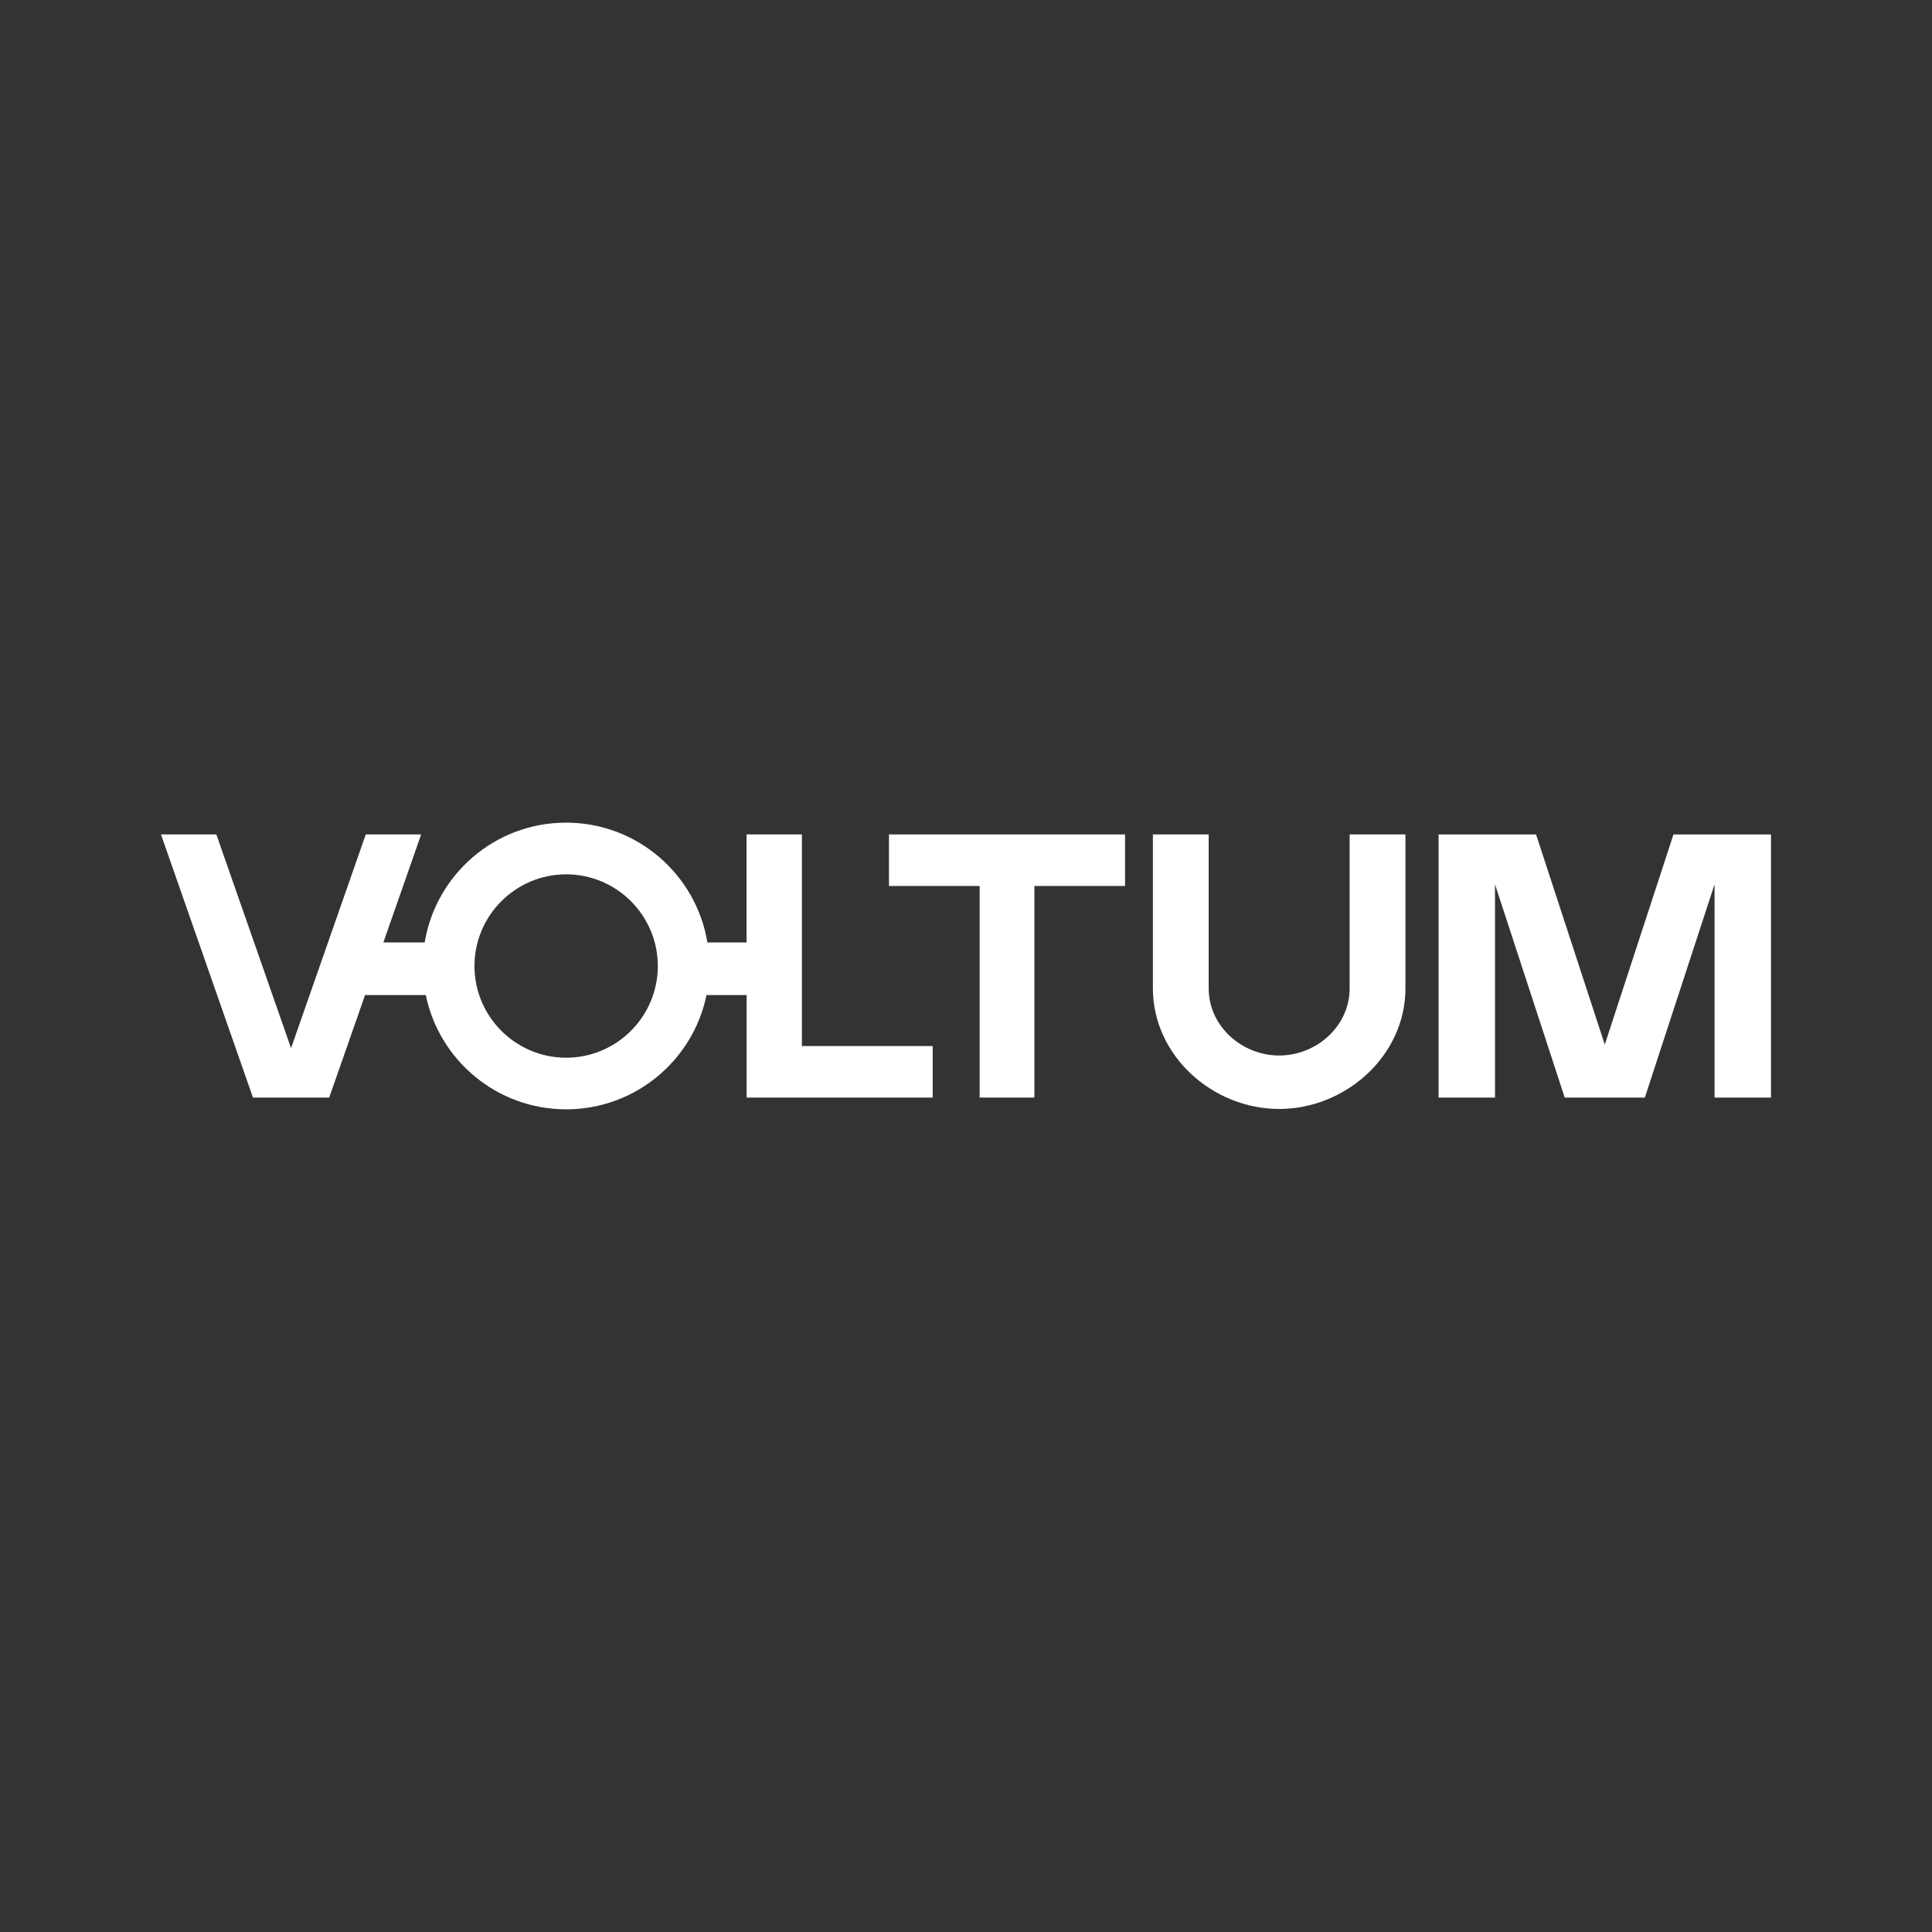
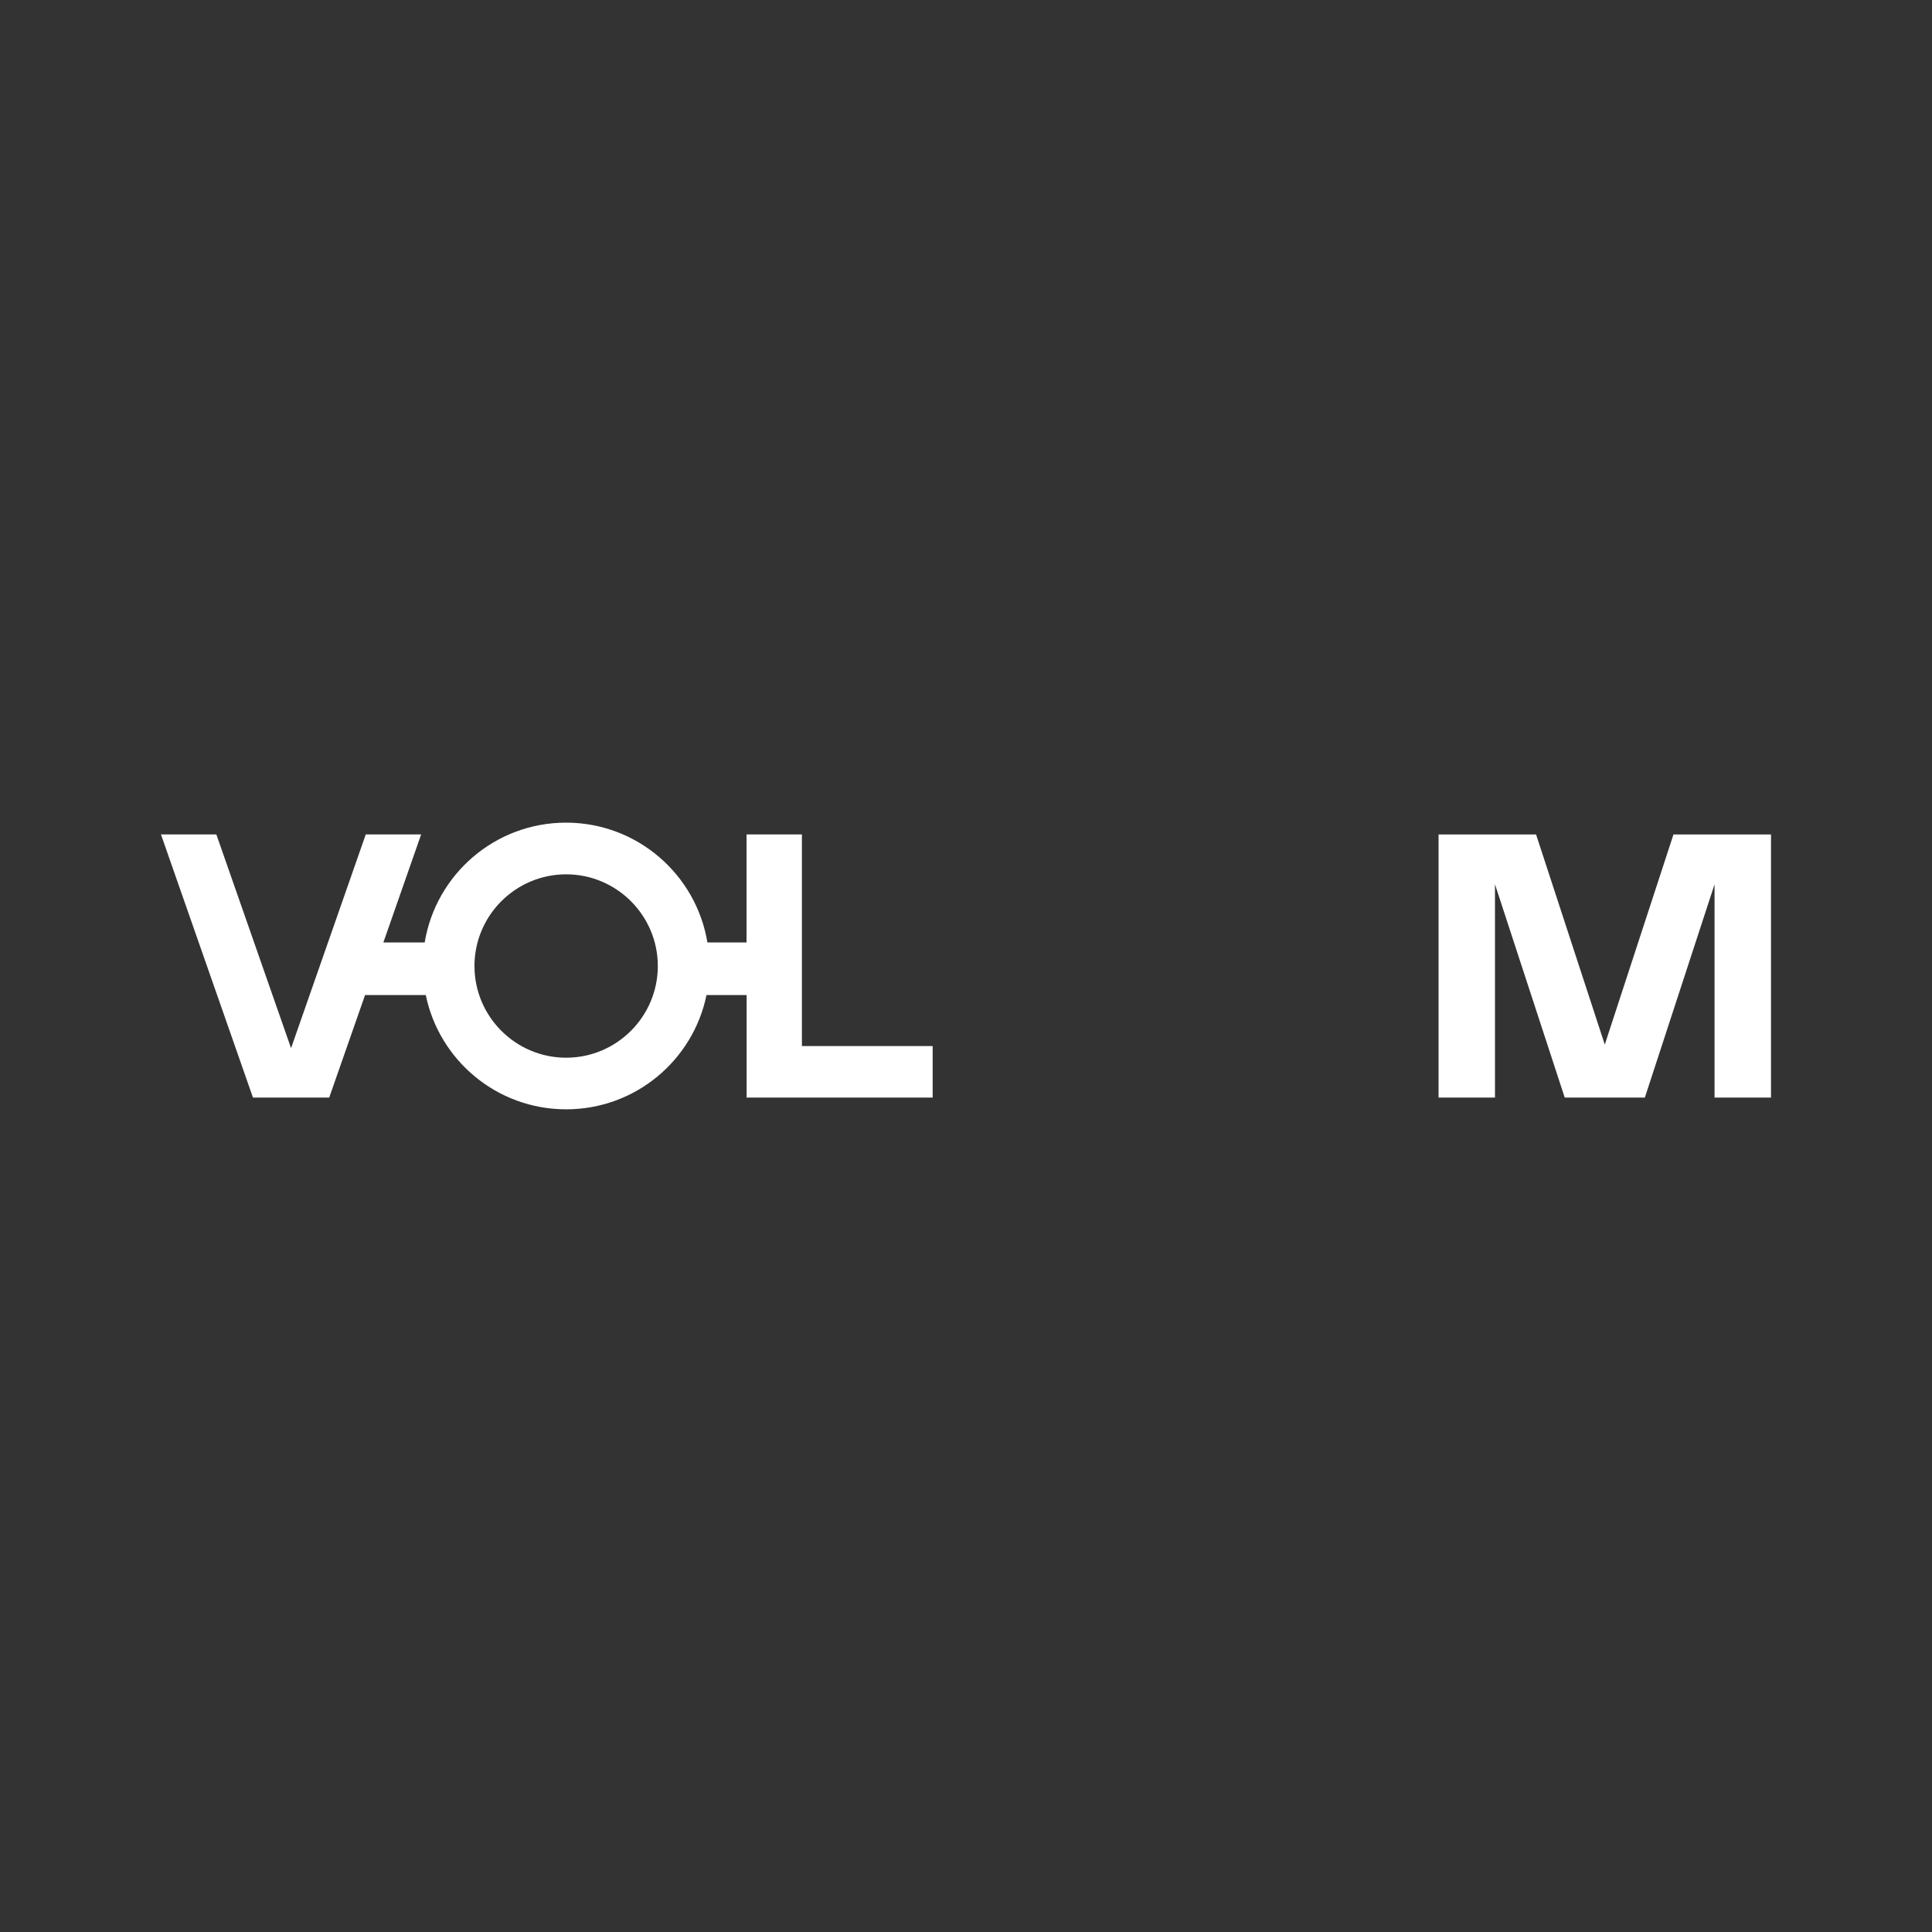
<svg xmlns="http://www.w3.org/2000/svg" xml:space="preserve" width="600mm" height="600mm" version="1.1" style="shape-rendering:geometricPrecision; text-rendering:geometricPrecision; image-rendering:optimizeQuality; fill-rule:evenodd; clip-rule:evenodd" viewBox="0 0 60000 60000">
  <rect x="0" y="0" width="60000" height="60000" fill="#333333" stroke="none" />
  <defs>
    <style type="text/css"> .fil0 {fill:white} </style>
  </defs>
  <g id="Слой_x0020_1">
    <g id="_933804937216">
      <path class="fil0" d="M24904 25914l0 6572 4061 0 0 1600 -5778 0 0 -3183 -1246 0c-417,2026 -2210,3548 -4359,3548 -2149,0 -3941,-1522 -4359,-3548l-1886 0 -1113 3183 -2368 0 -2857 -8172 1720 0 2320 6638 2320 -6638 1720 0 -1173 3354 1283 0c349,-2110 2181,-3720 4390,-3720 2209,0 4041,1610 4390,3720l1215 0 0 -3354 1717 0zm-7322 6934c1570,0 2847,-1278 2847,-2848 0,-1569 -1277,-2847 -2847,-2847 -1570,0 -2847,1278 -2847,2847 0,1570 1277,2848 2847,2848z" />
-       <polygon class="fil0" points="27608,25914 27608,27515 30424,27515 30424,34086 32124,34086 32124,27515 34940,27515 34940,25914 " />
-       <path class="fil0" d="M39726 32780c1144,0 2188,-897 2188,-2087l0 -4780 1733 0 0 4780c0,2101 -1865,3747 -3922,3747 -2056,0 -3921,-1646 -3921,-3747l0 -4780 1733 0 0 4780c0,1190 1045,2087 2188,2087z" />
      <polygon class="fil0" points="49838,32441 51971,25915 55000,25915 55000,34086 53247,34086 53247,27463 51082,34087 48594,34087 46428,27463 46428,34086 44676,34086 44676,25915 47704,25915 " />
    </g>
  </g>
</svg>